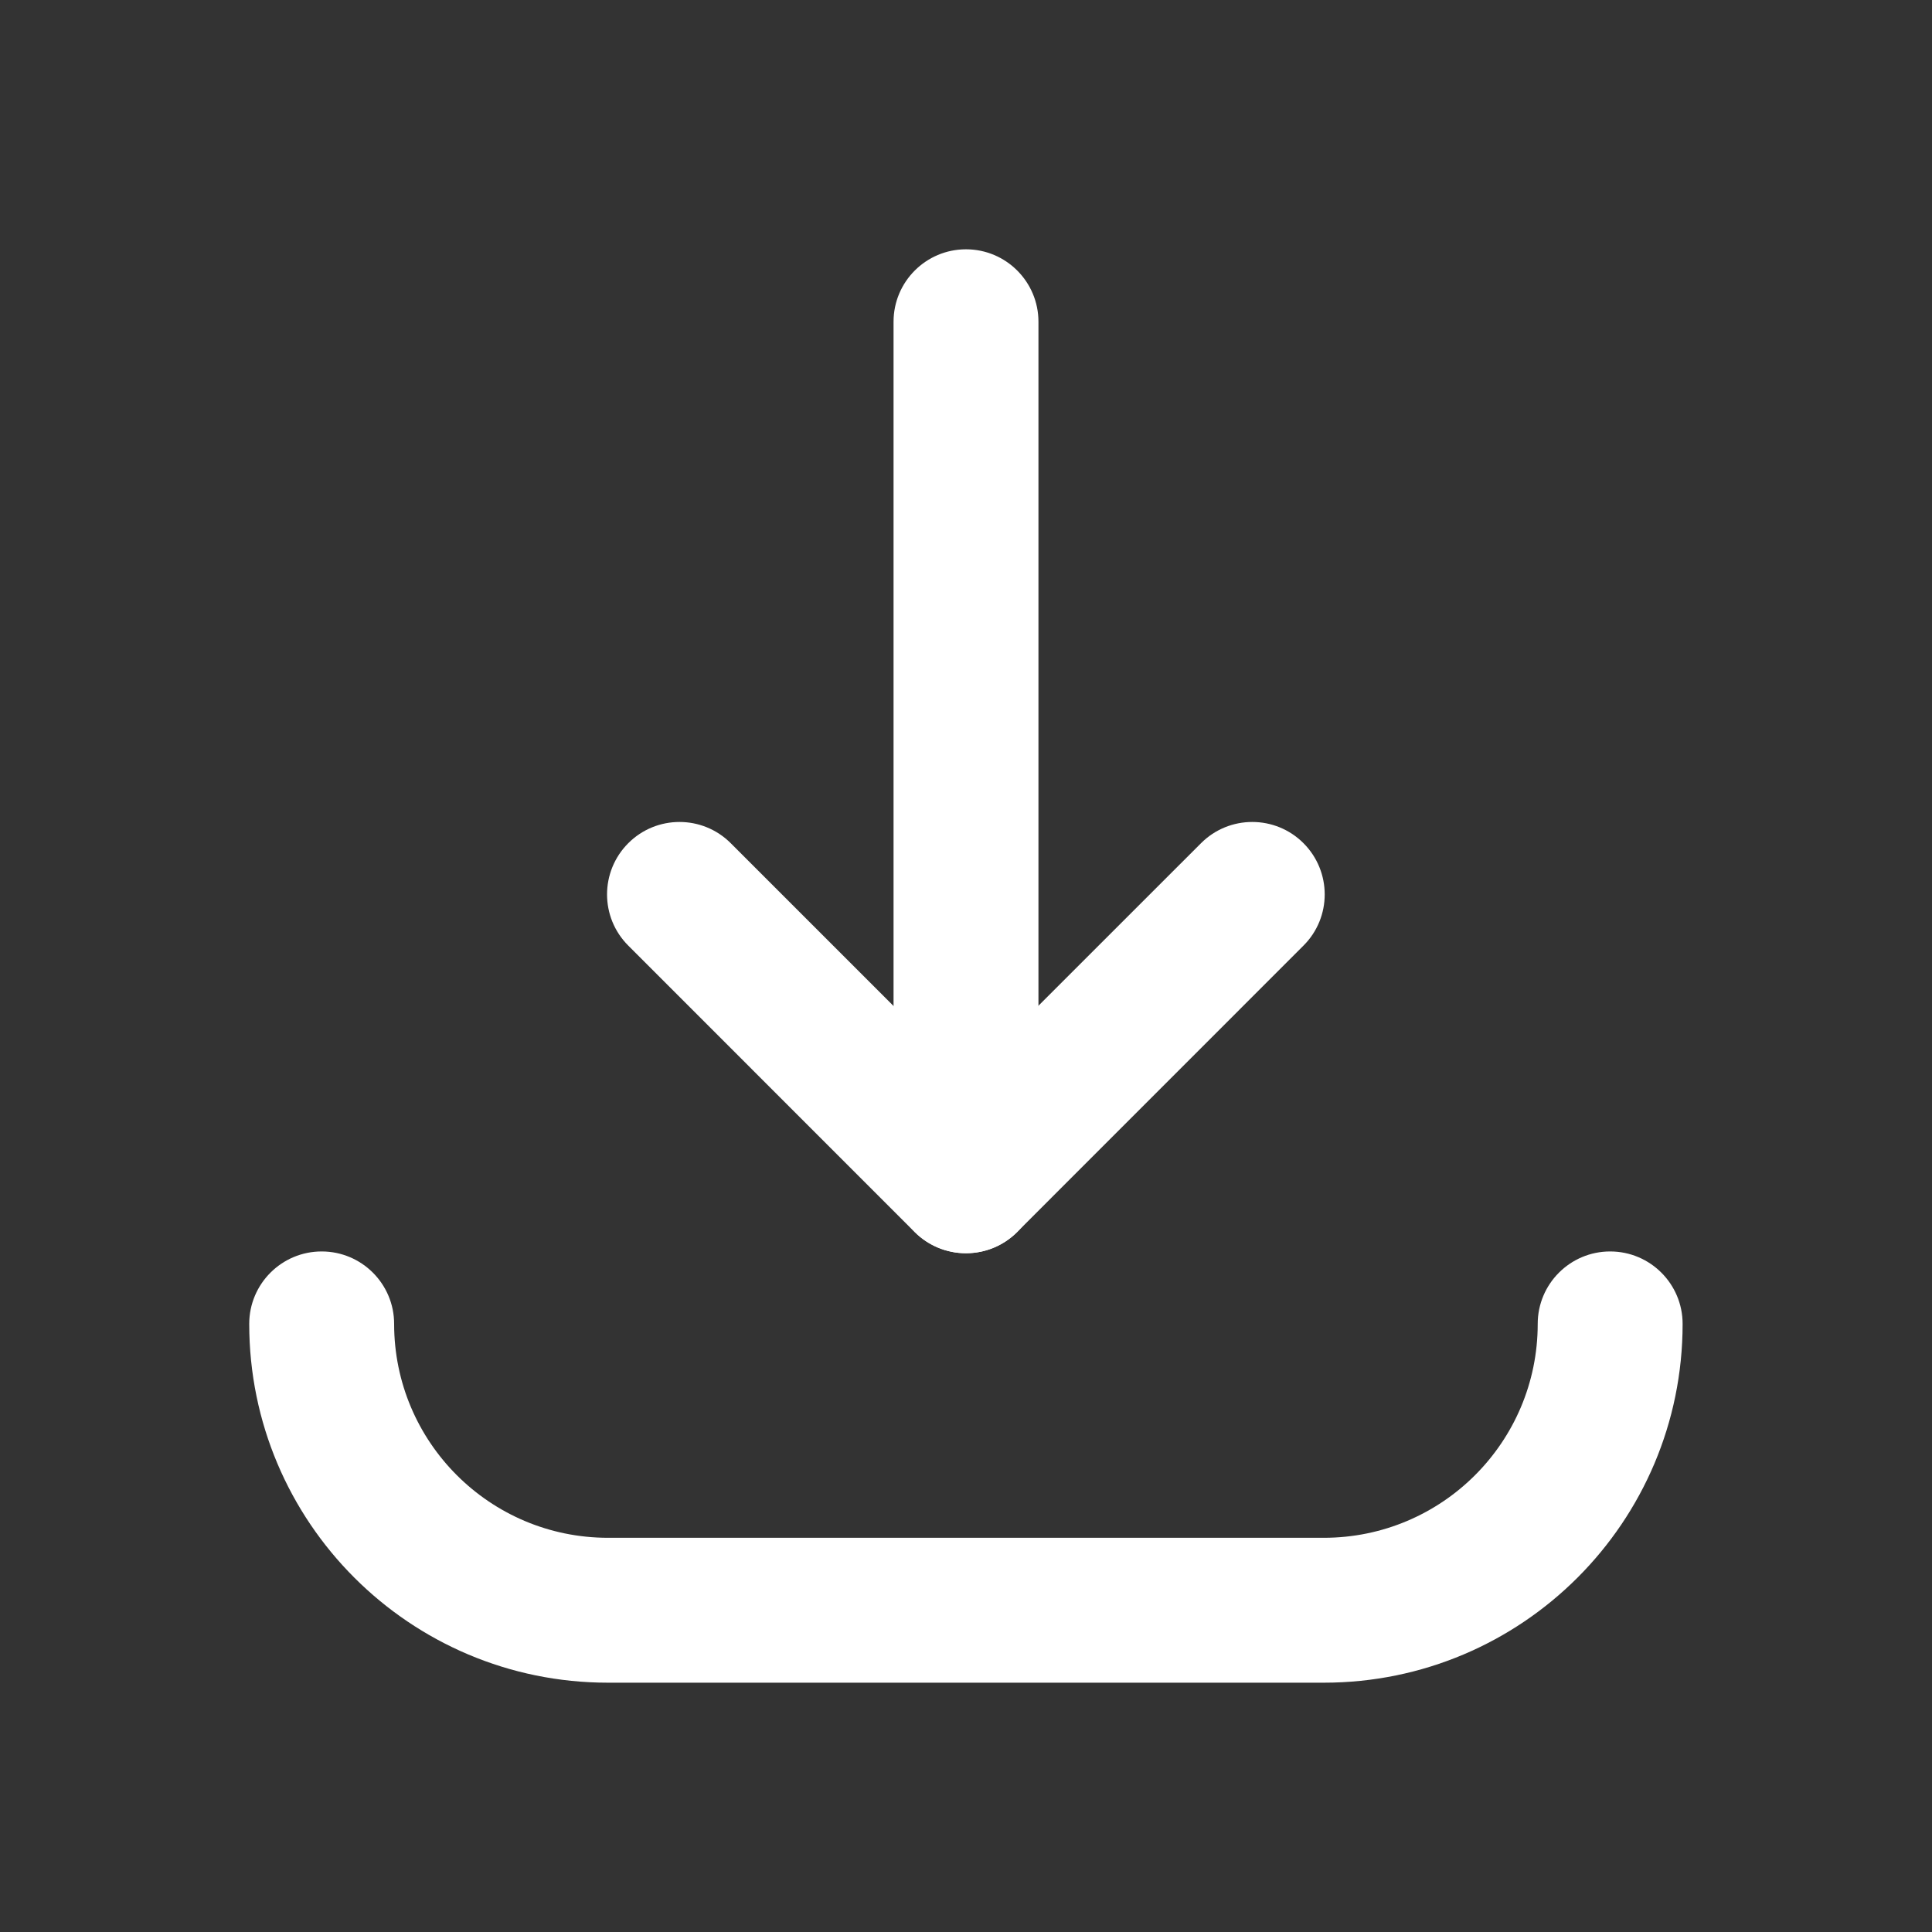
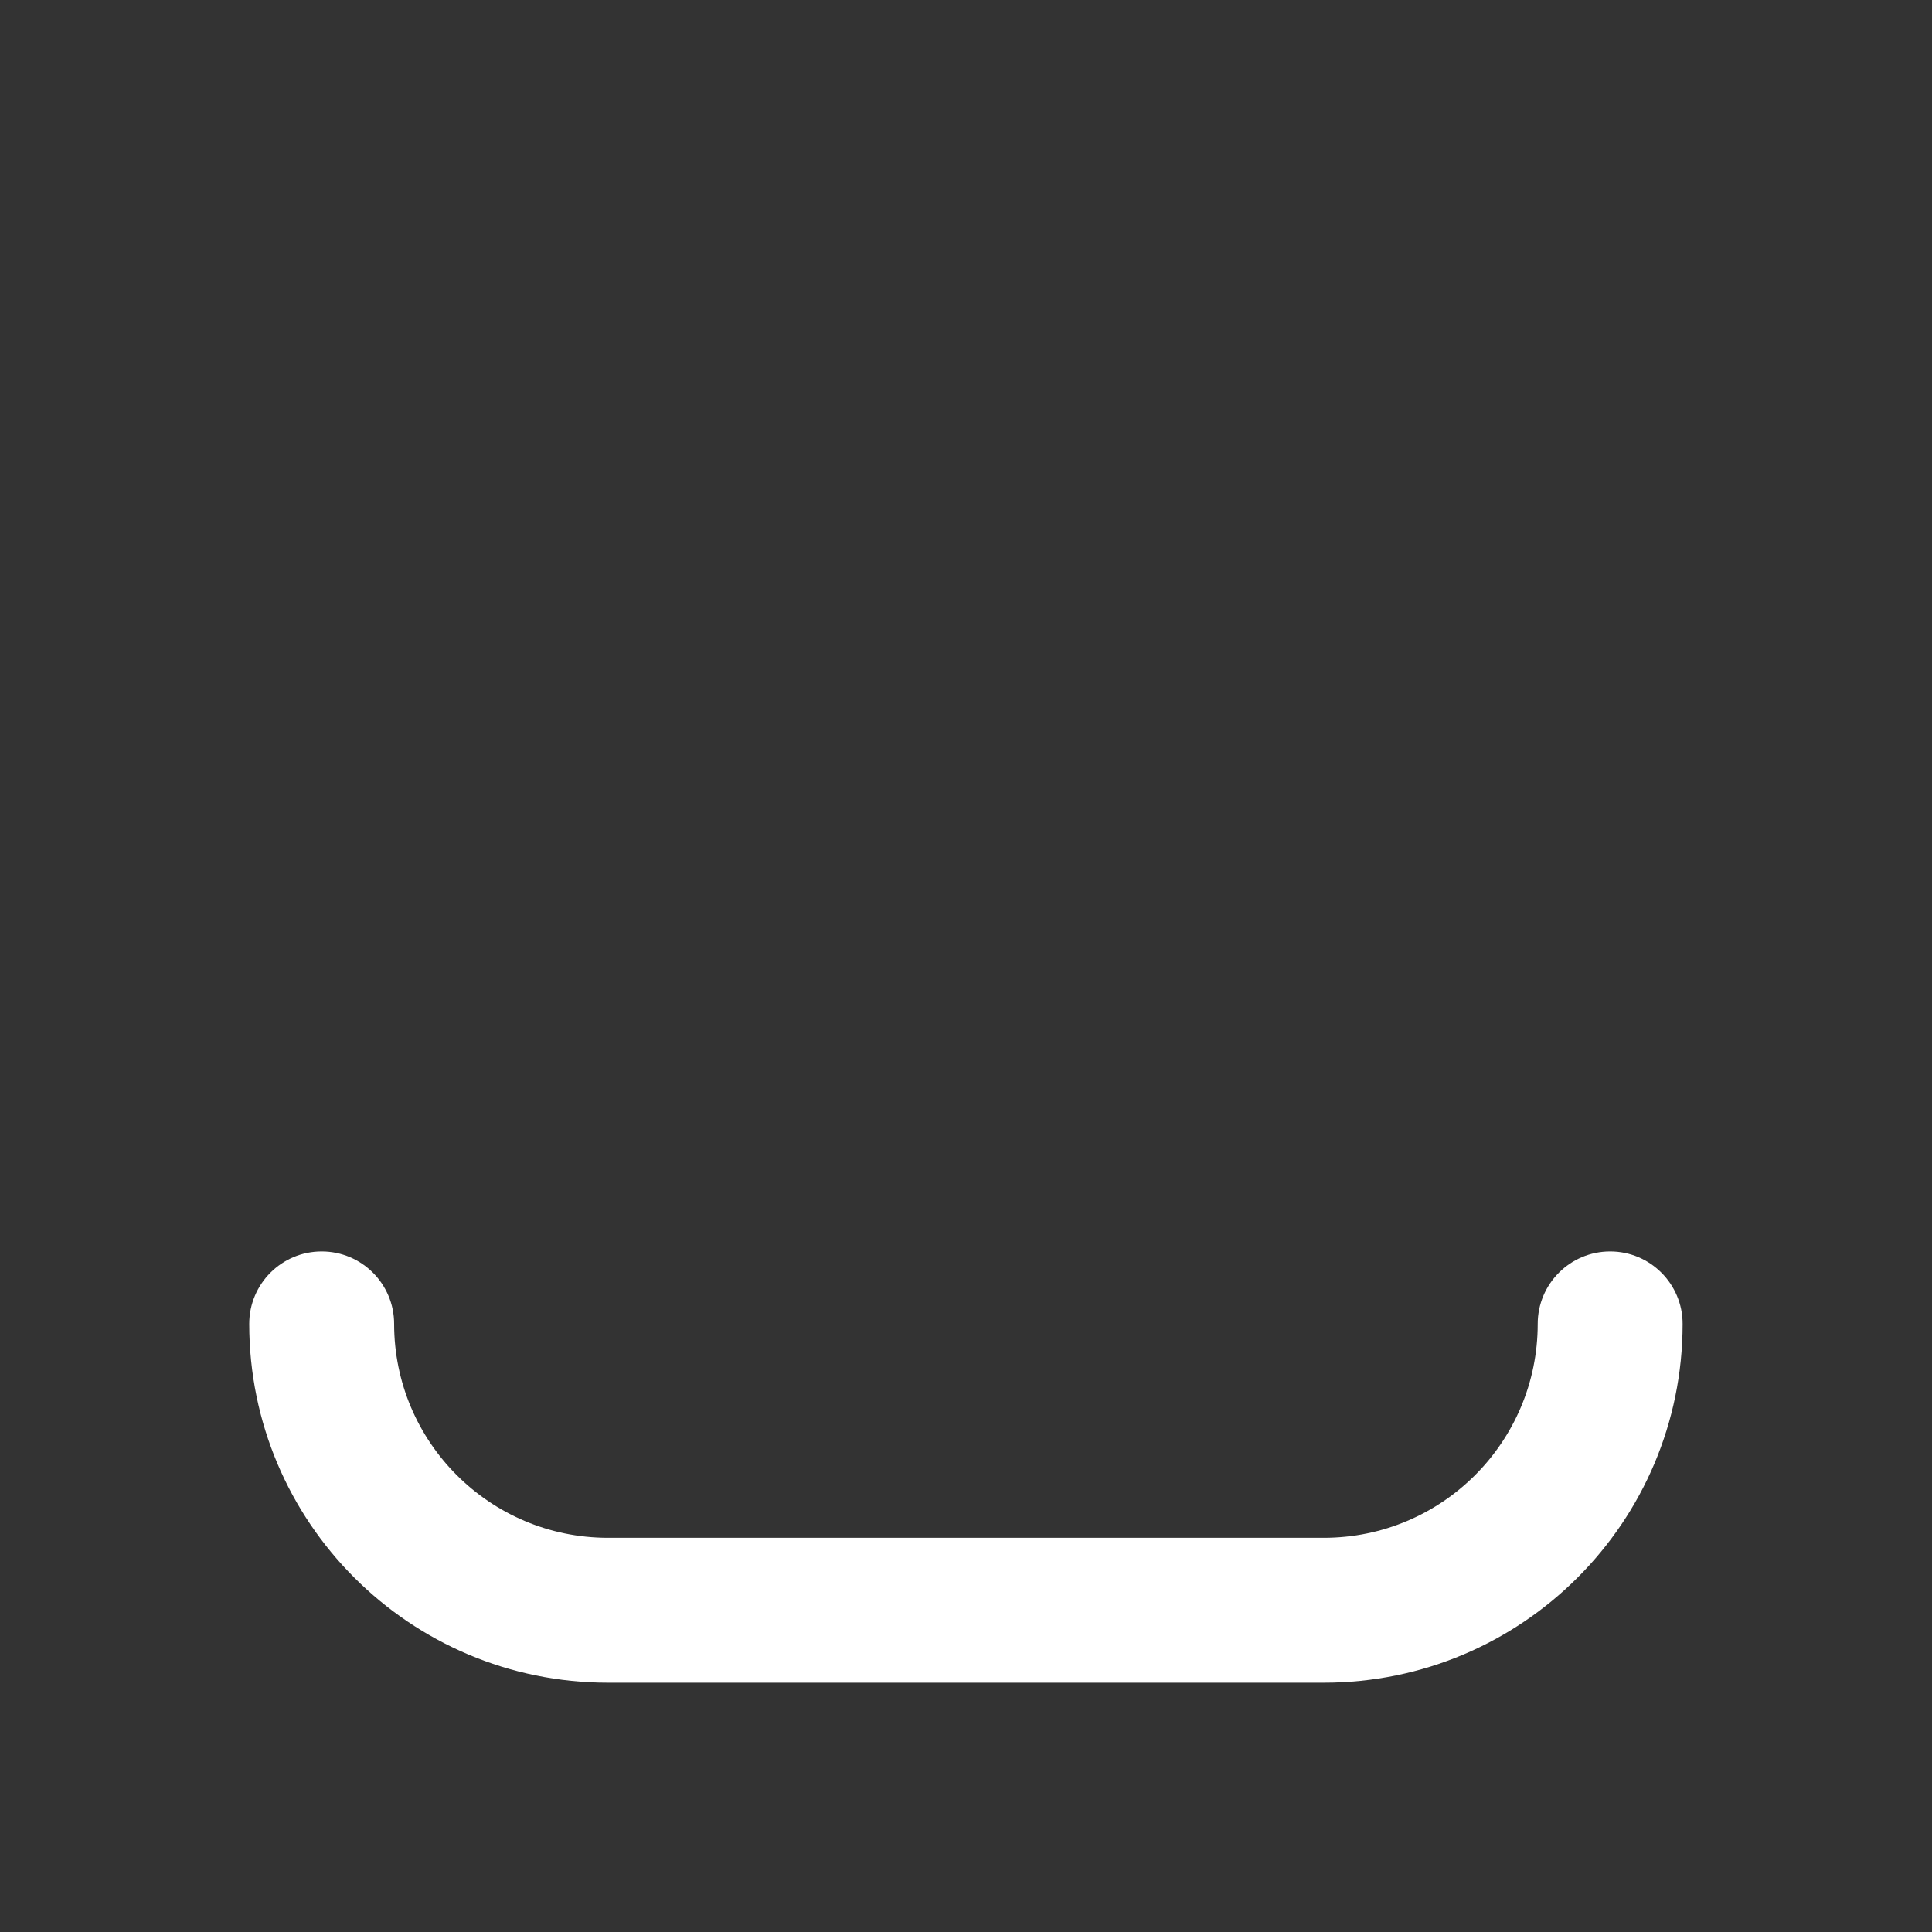
<svg xmlns="http://www.w3.org/2000/svg" width="24" height="24" viewBox="0 0 24 24" fill="none">
  <rect x="0" y="0" width="24" height="24" fill="#333333" stroke="none" />
-   <path fill-rule="evenodd" clip-rule="evenodd" d="M7.805 10.474C8.156 10.123 8.726 10.123 9.077 10.474L11.998 13.395L14.92 10.474C15.271 10.123 15.841 10.123 16.192 10.474C16.544 10.826 16.544 11.396 16.192 11.747L12.635 15.305C12.283 15.656 11.714 15.656 11.362 15.305L7.805 11.747C7.453 11.396 7.453 10.826 7.805 10.474Z" fill="white" />
-   <path fill-rule="evenodd" clip-rule="evenodd" d="M12 3.097C12.497 3.097 12.9 3.5 12.9 3.997L12.9 14.668C12.9 15.165 12.497 15.568 12 15.568C11.503 15.568 11.1 15.165 11.1 14.668L11.1 3.997C11.1 3.5 11.503 3.097 12 3.097Z" fill="white" />
  <path fill-rule="evenodd" clip-rule="evenodd" d="M3.996 15.546C4.493 15.546 4.896 15.949 4.896 16.446C4.896 17.913 6.085 19.103 7.553 19.103H16.445C17.913 19.103 19.102 17.913 19.102 16.446C19.102 15.949 19.505 15.546 20.002 15.546C20.499 15.546 20.902 15.949 20.902 16.446C20.902 18.908 18.907 20.903 16.445 20.903H7.553C5.091 20.903 3.096 18.908 3.096 16.446C3.096 15.949 3.499 15.546 3.996 15.546Z" fill="white" />
</svg>